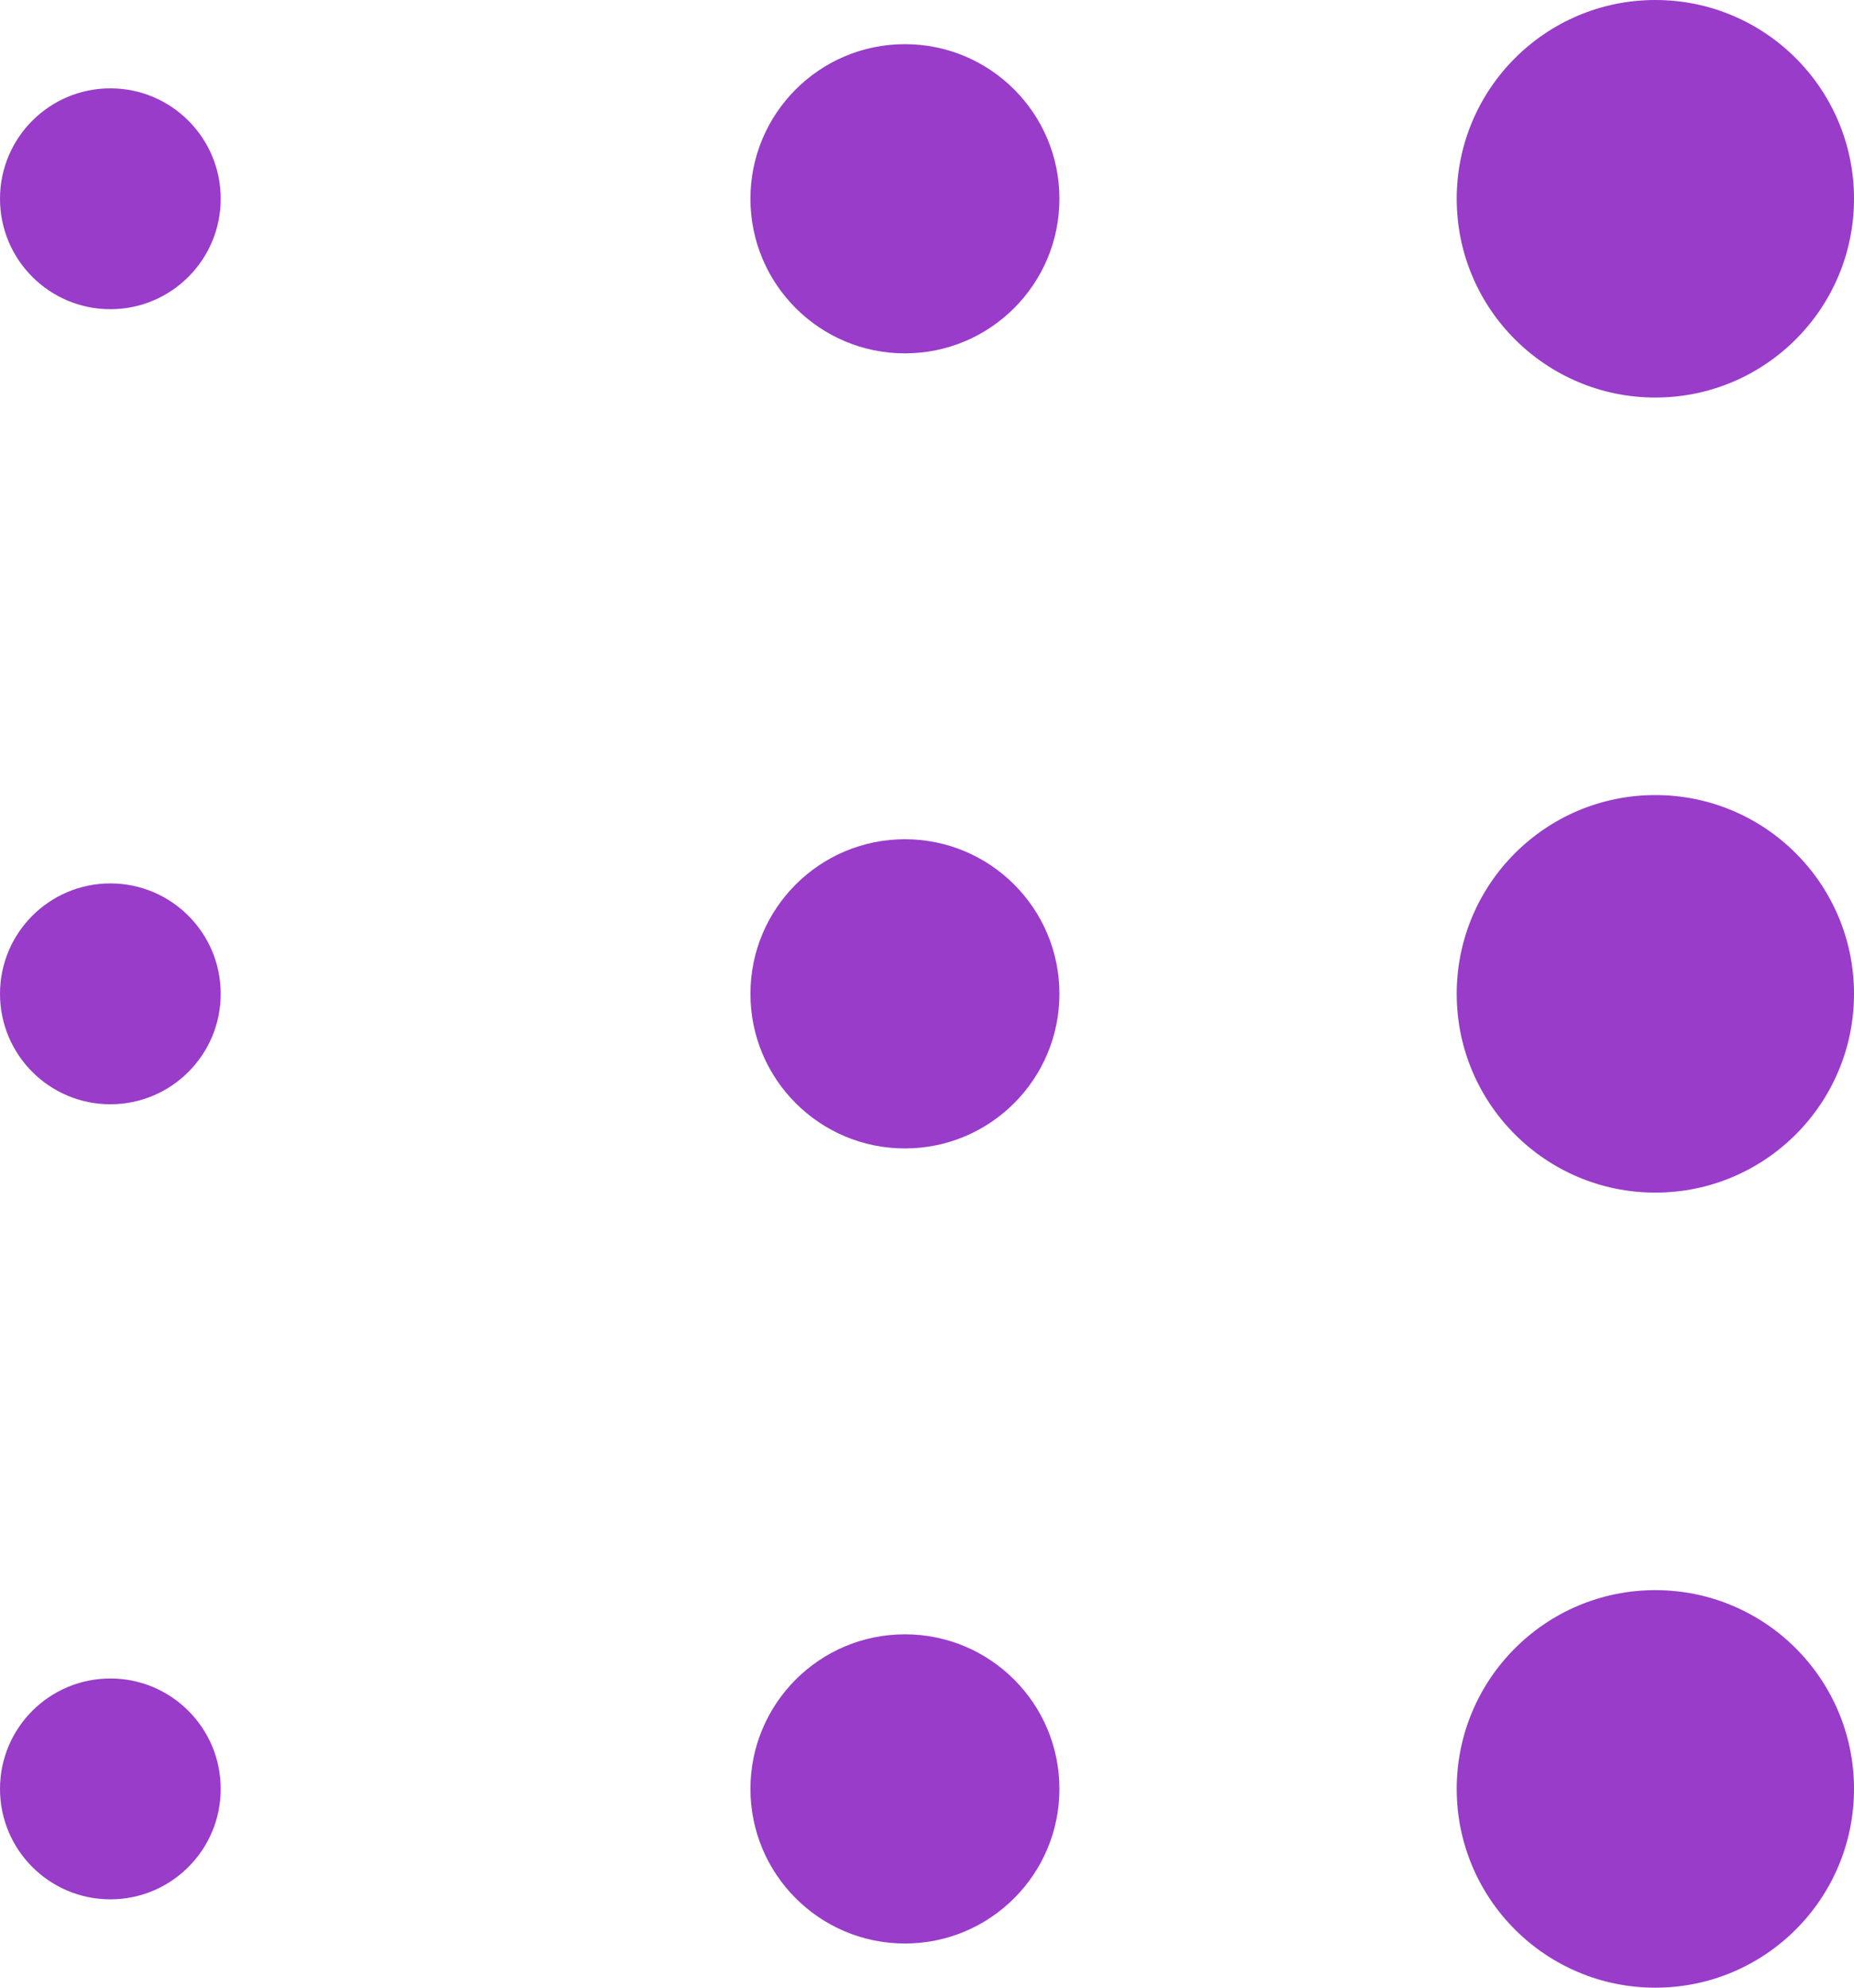
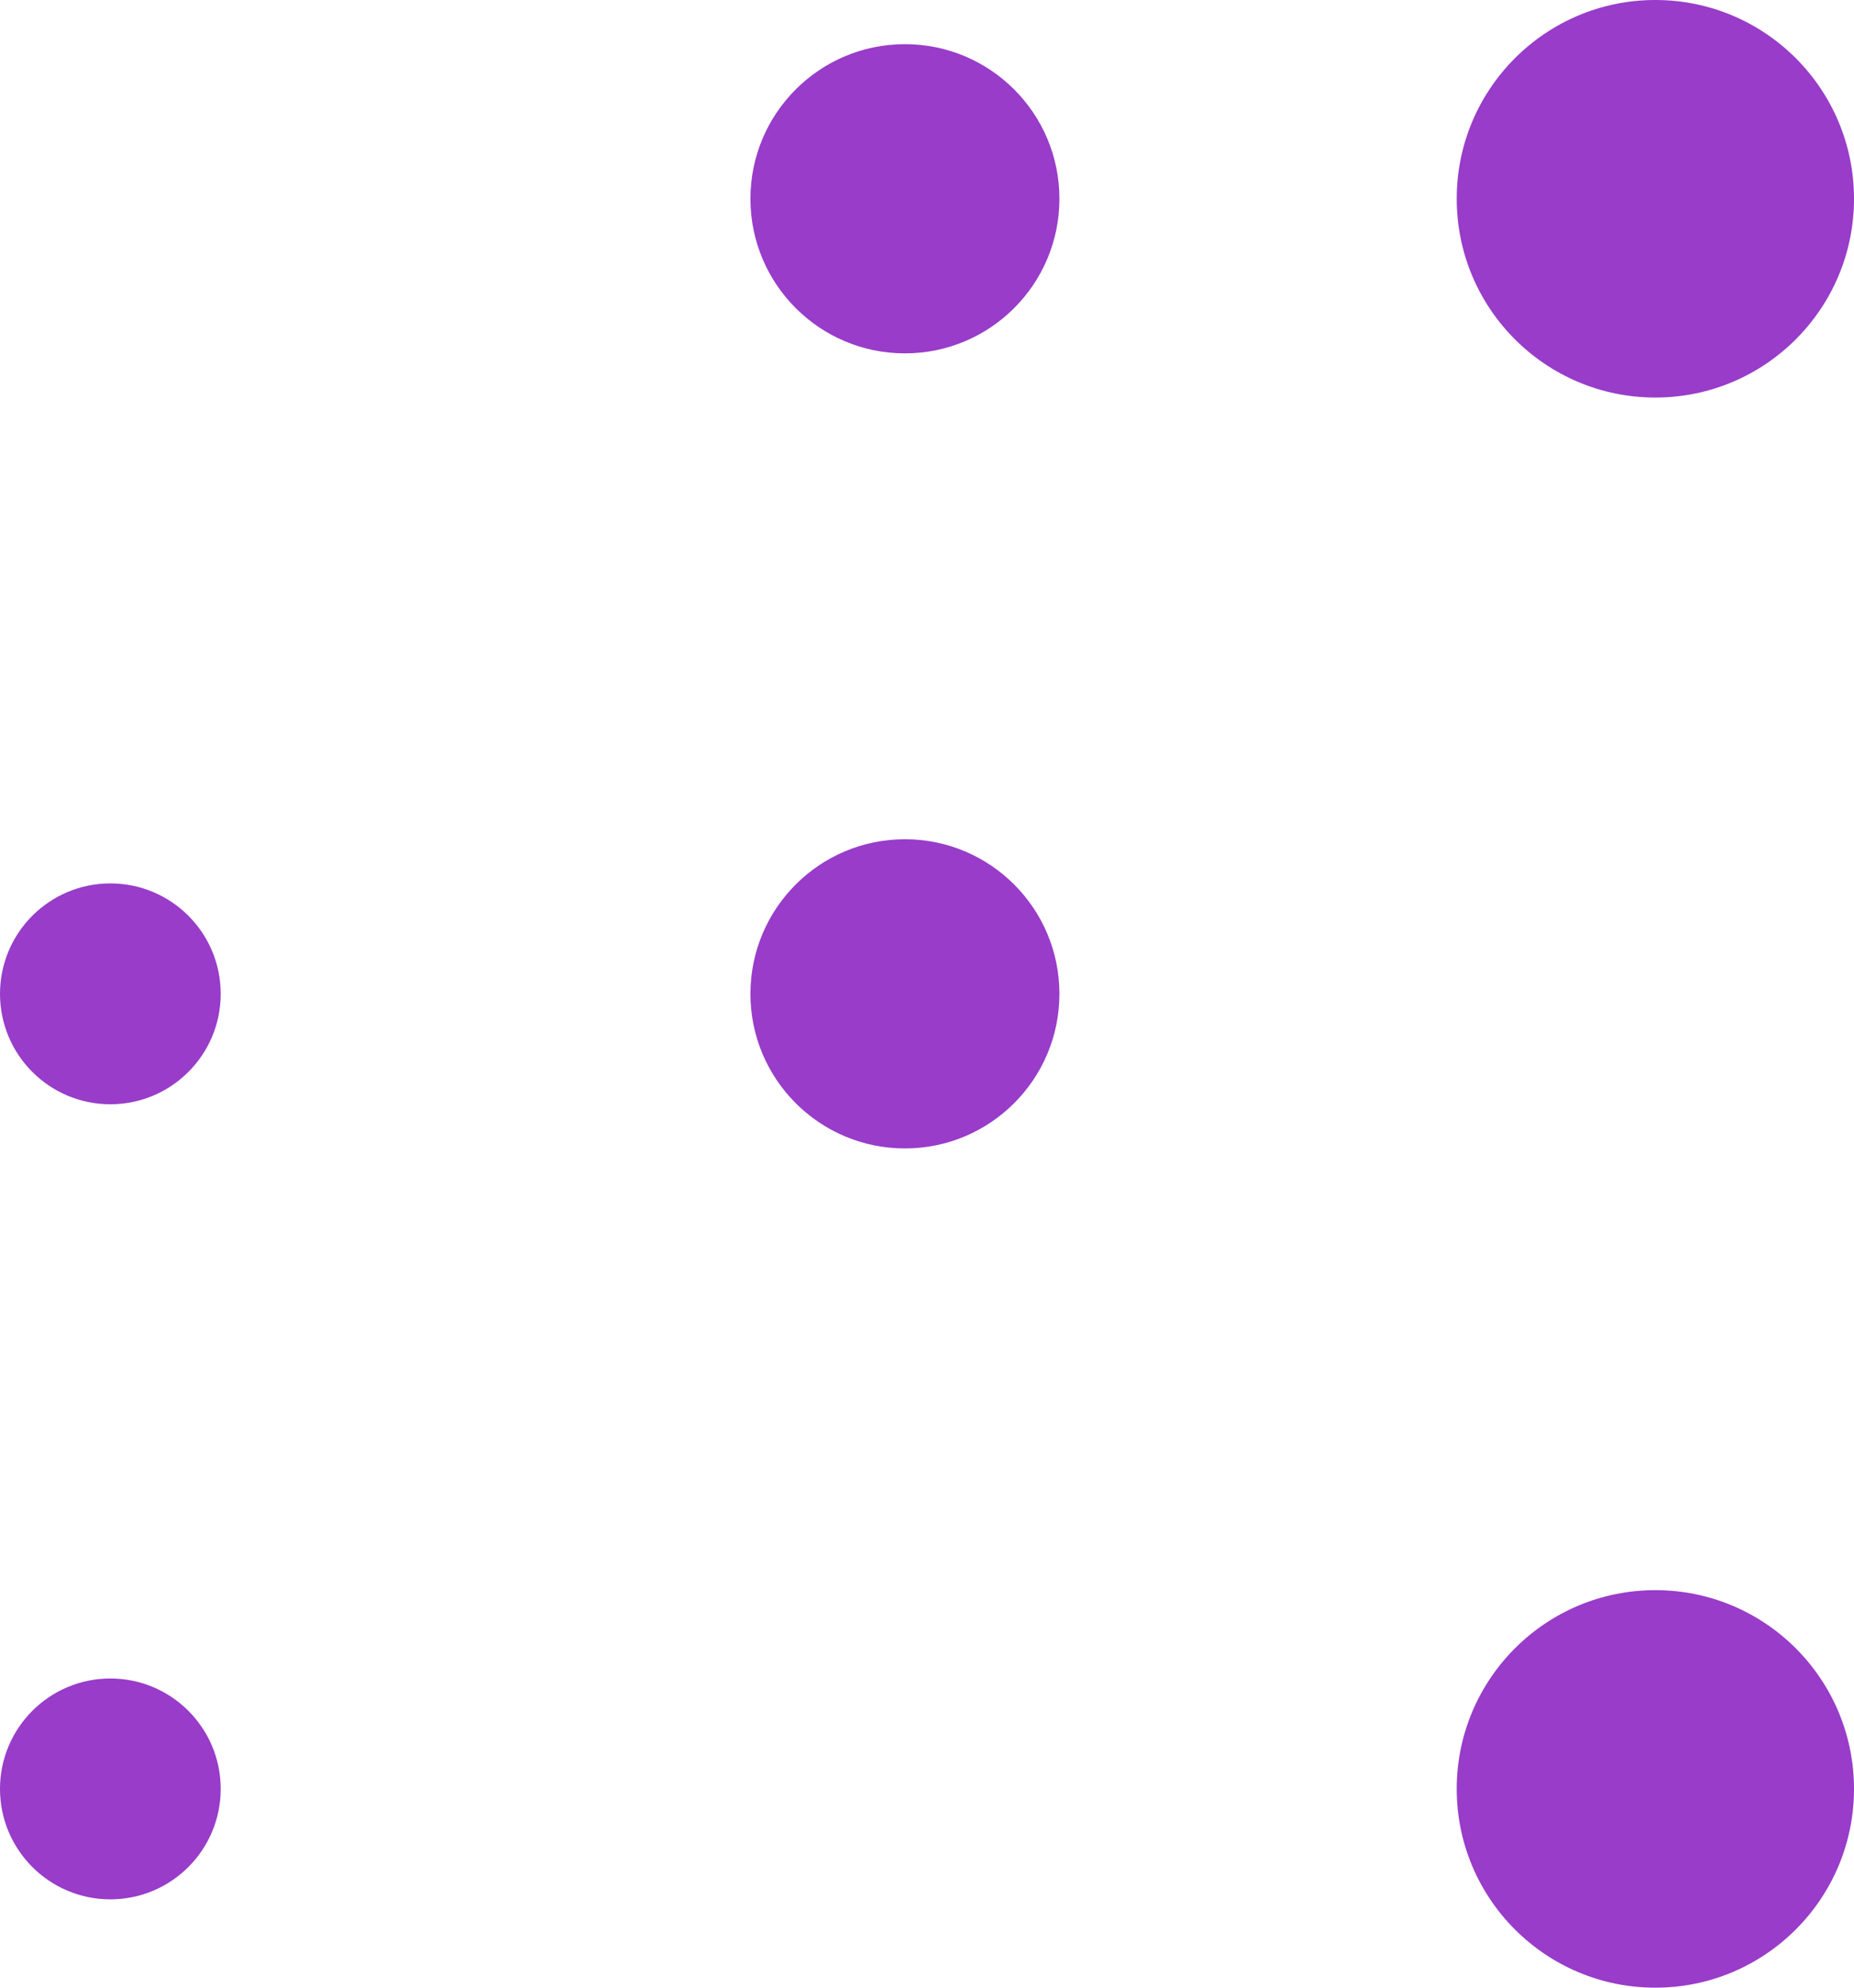
<svg xmlns="http://www.w3.org/2000/svg" fill="none" height="45" viewBox="0 0 42 45" width="42">
  <g fill="#983cc9">
-     <circle cx="2.5" cy="4.5" r="2.5" />
    <circle cx="2.5" cy="22.5" r="2.5" />
    <circle cx="2.5" cy="40.5" r="2.5" />
    <circle cx="20.5" cy="4.5" r="3.5" />
    <circle cx="37.5" cy="4.5" r="4.5" />
    <circle cx="20.5" cy="22.5" r="3.5" />
-     <circle cx="37.5" cy="22.5" r="4.5" />
-     <circle cx="20.5" cy="40.5" r="3.5" />
    <circle cx="37.5" cy="40.5" r="4.5" />
  </g>
</svg>